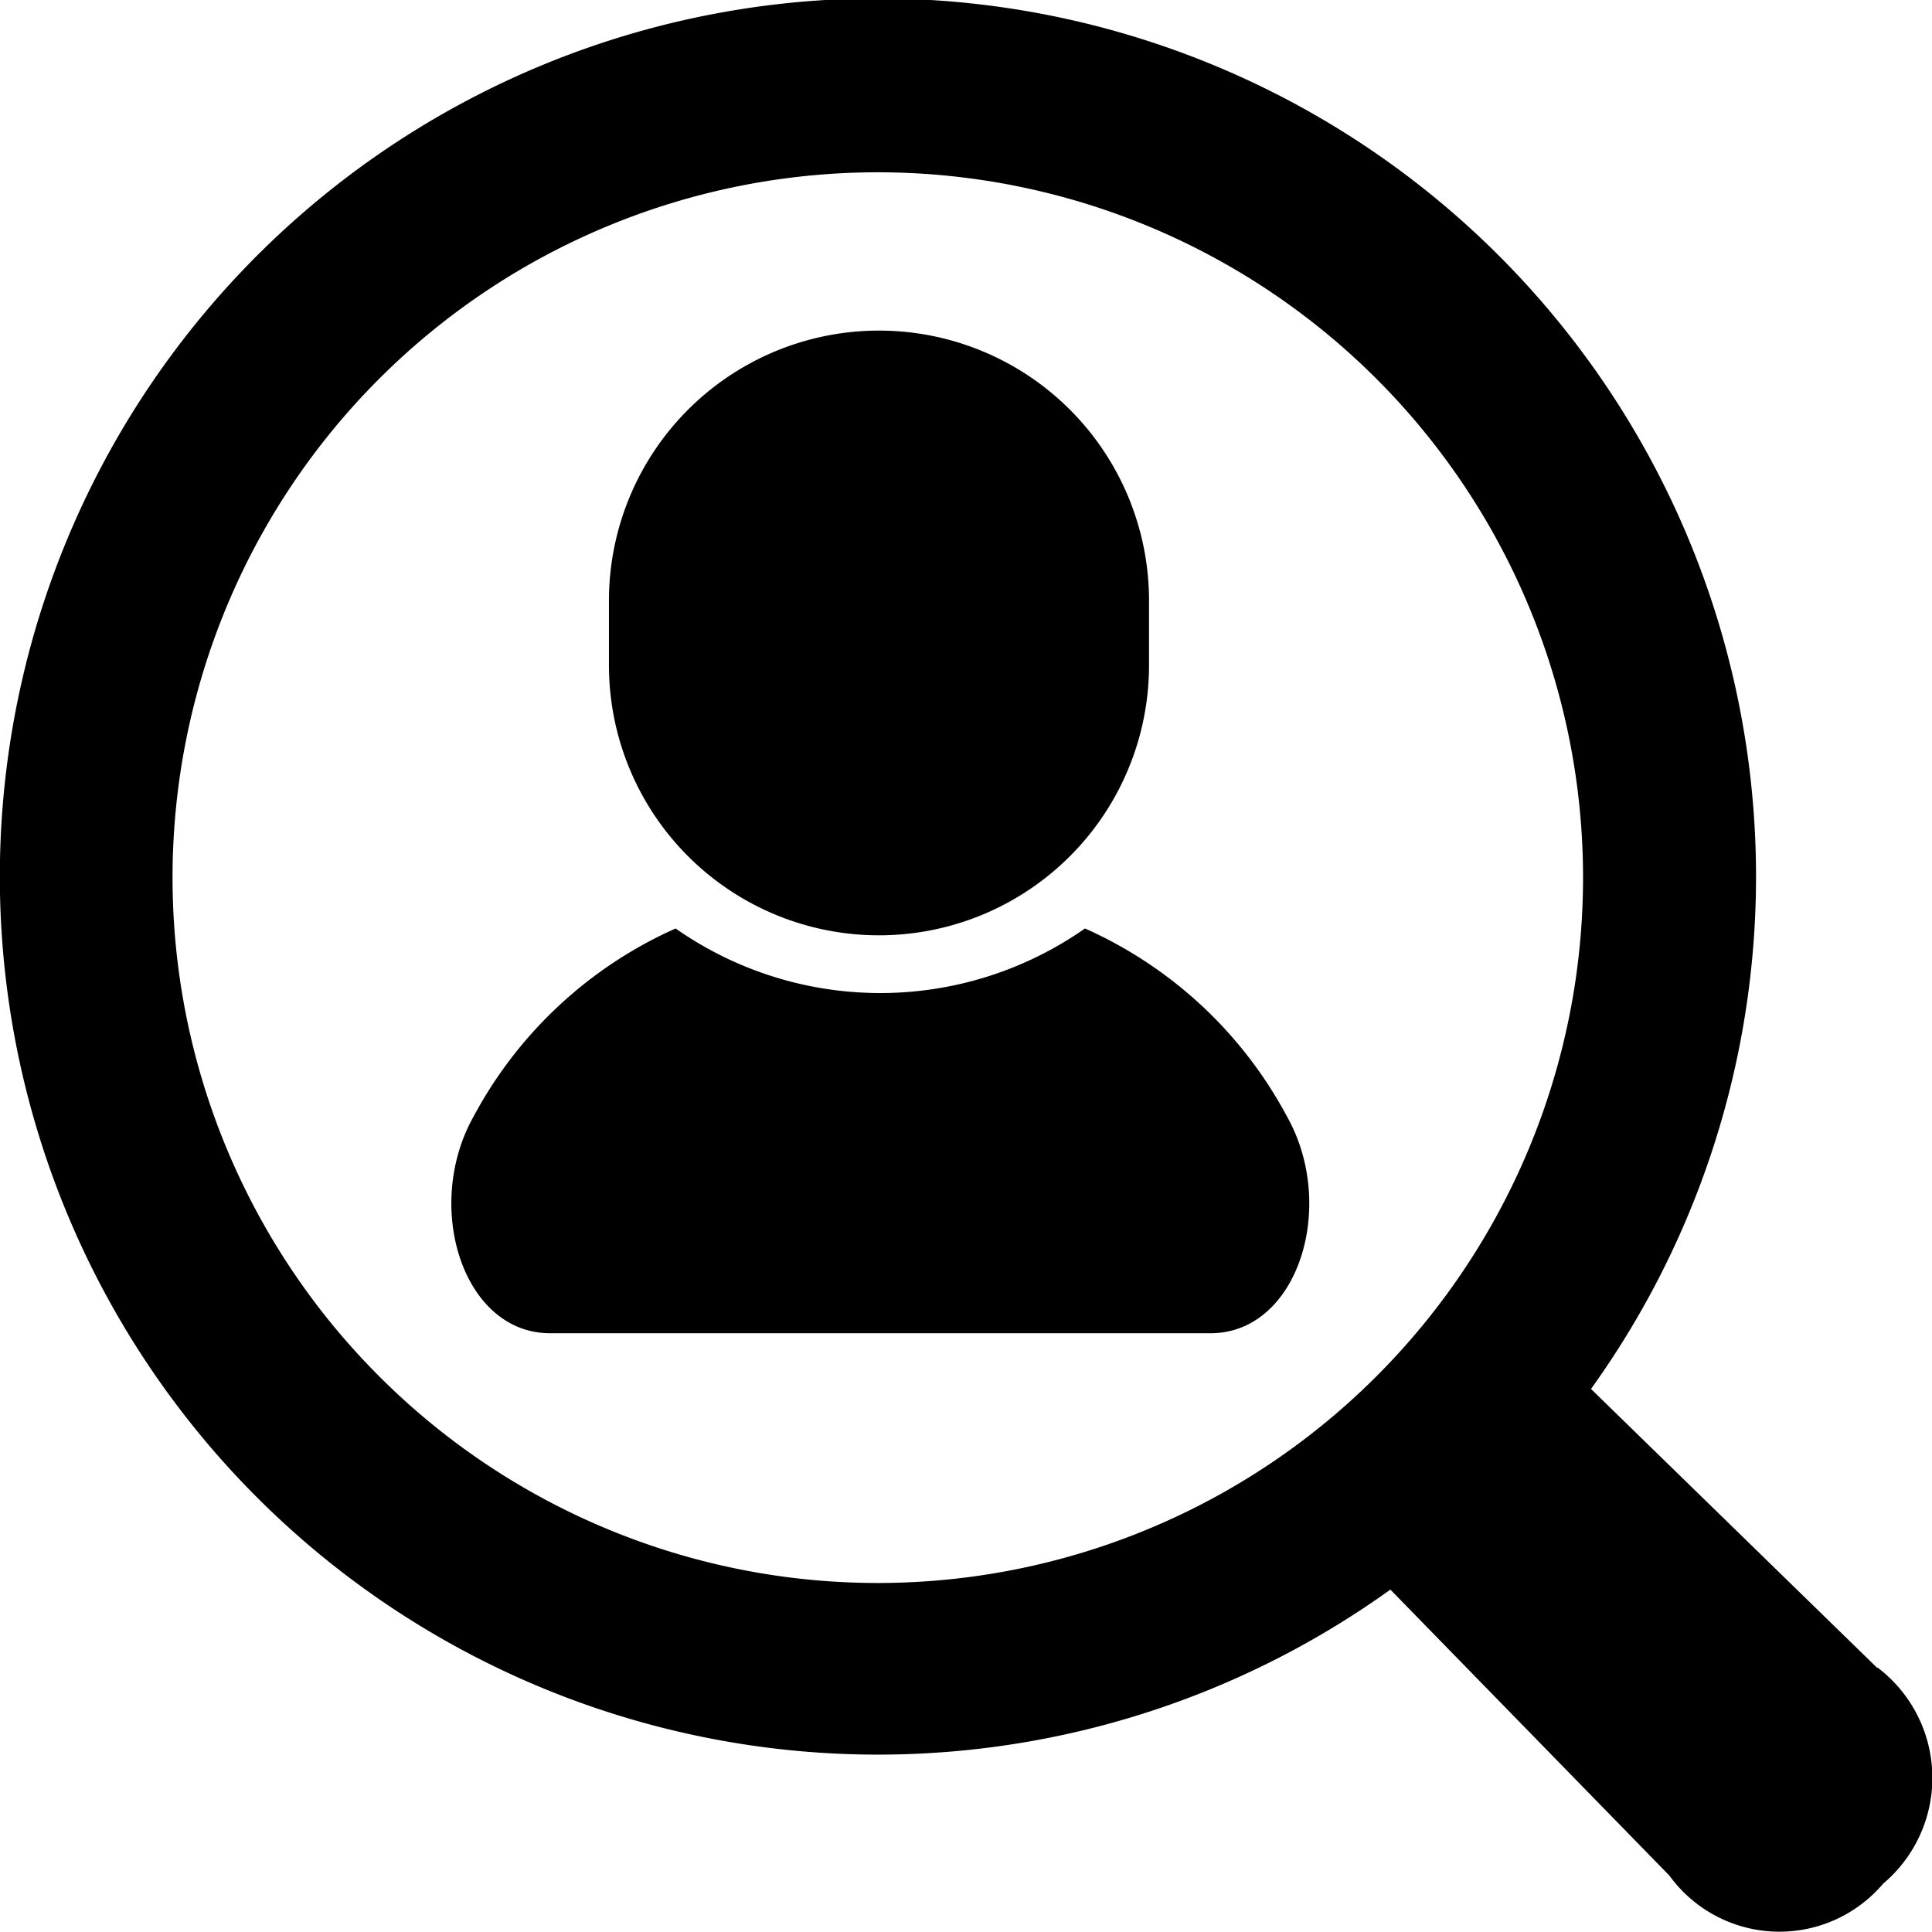
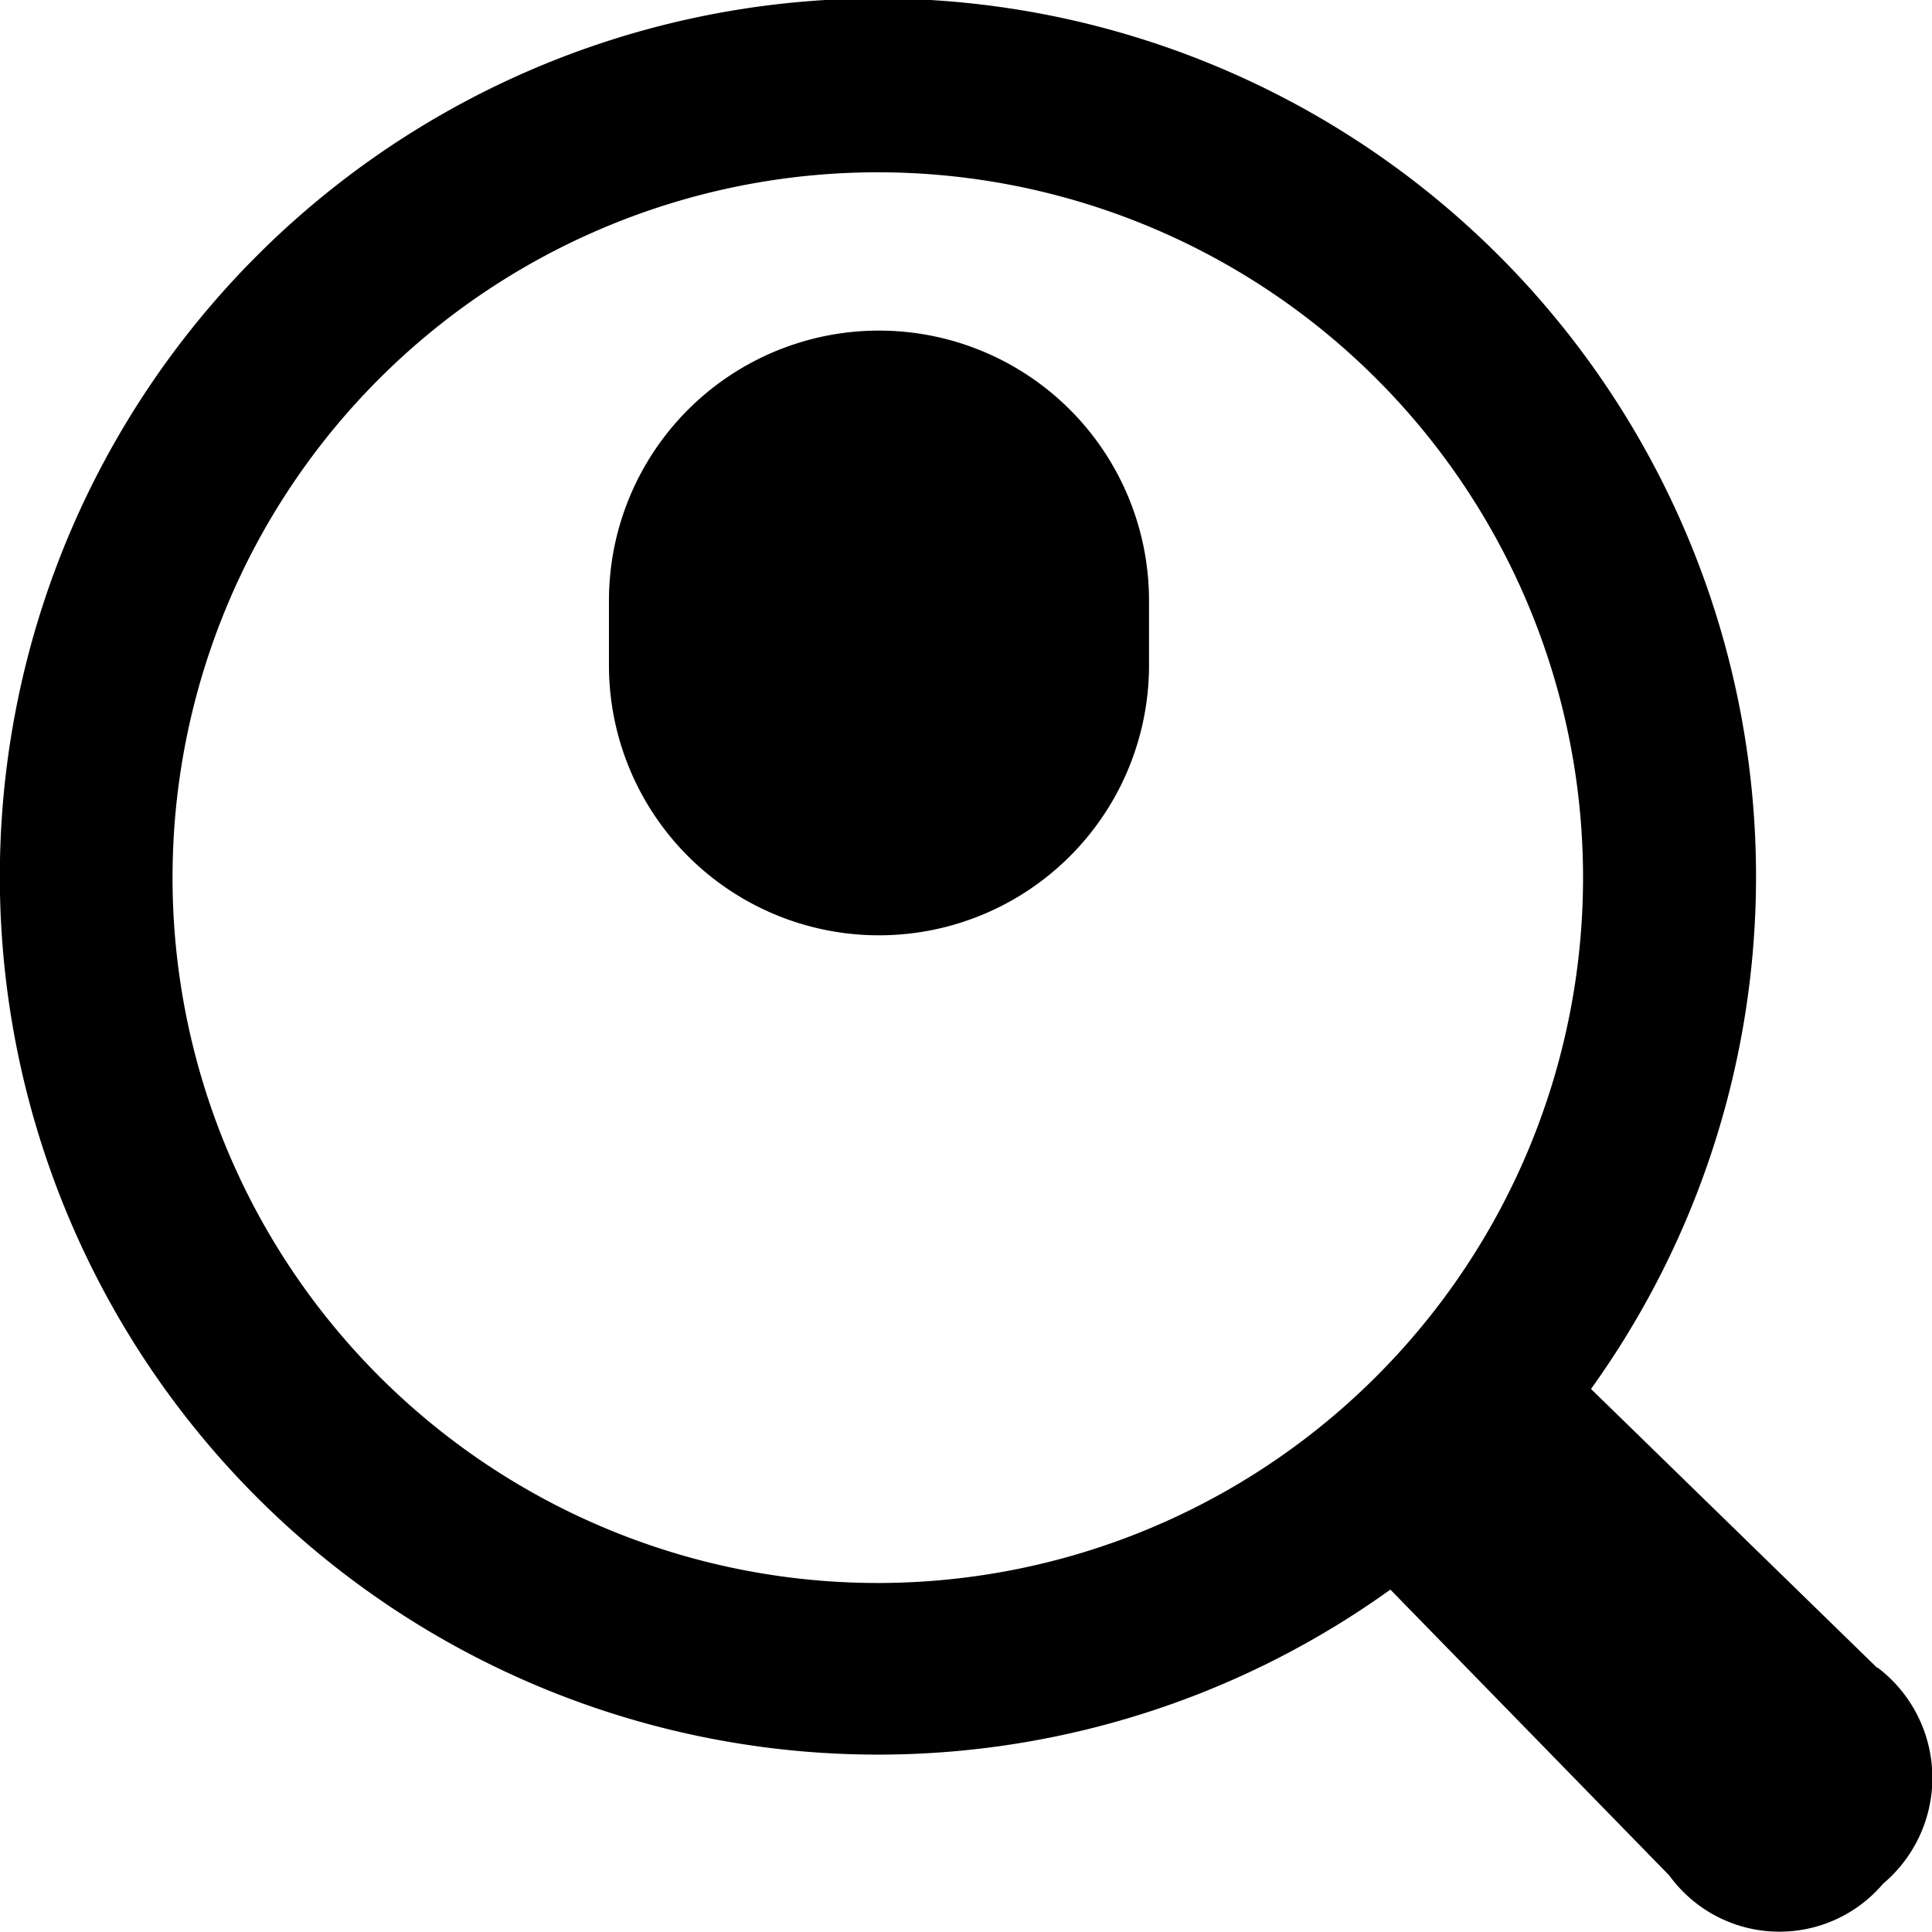
<svg xmlns="http://www.w3.org/2000/svg" width="26" height="26">
-   <path data-name="パス 78" d="M14.601 12.495a4.8 4.8 0 0 1-5.509 0 5.724 5.724 0 0 0-2.718 2.529c-.68 1.209-.147 2.918 1.029 2.918h8.888c1.176 0 1.709-1.709 1.028-2.918a5.72 5.72 0 0 0-2.718-2.529Z" />
  <path data-name="パス 79" d="M11.829 12.587a3.634 3.634 0 0 0 3.634-3.634v-.87a3.634 3.634 0 1 0-7.268 0v.87a3.634 3.634 0 0 0 3.634 3.634Z" />
  <path data-name="パス 80" d="m25.262 22.445-3.851-3.753a11.817 11.817 0 1 0-2.7 2.7l3.755 3.849a1.83 1.83 0 0 0 2.876.109 1.862 1.862 0 0 0-.075-2.909ZM5.099 18.518a9.491 9.491 0 1 1 13.428 0 9.485 9.485 0 0 1-13.428 0Z" />
</svg>